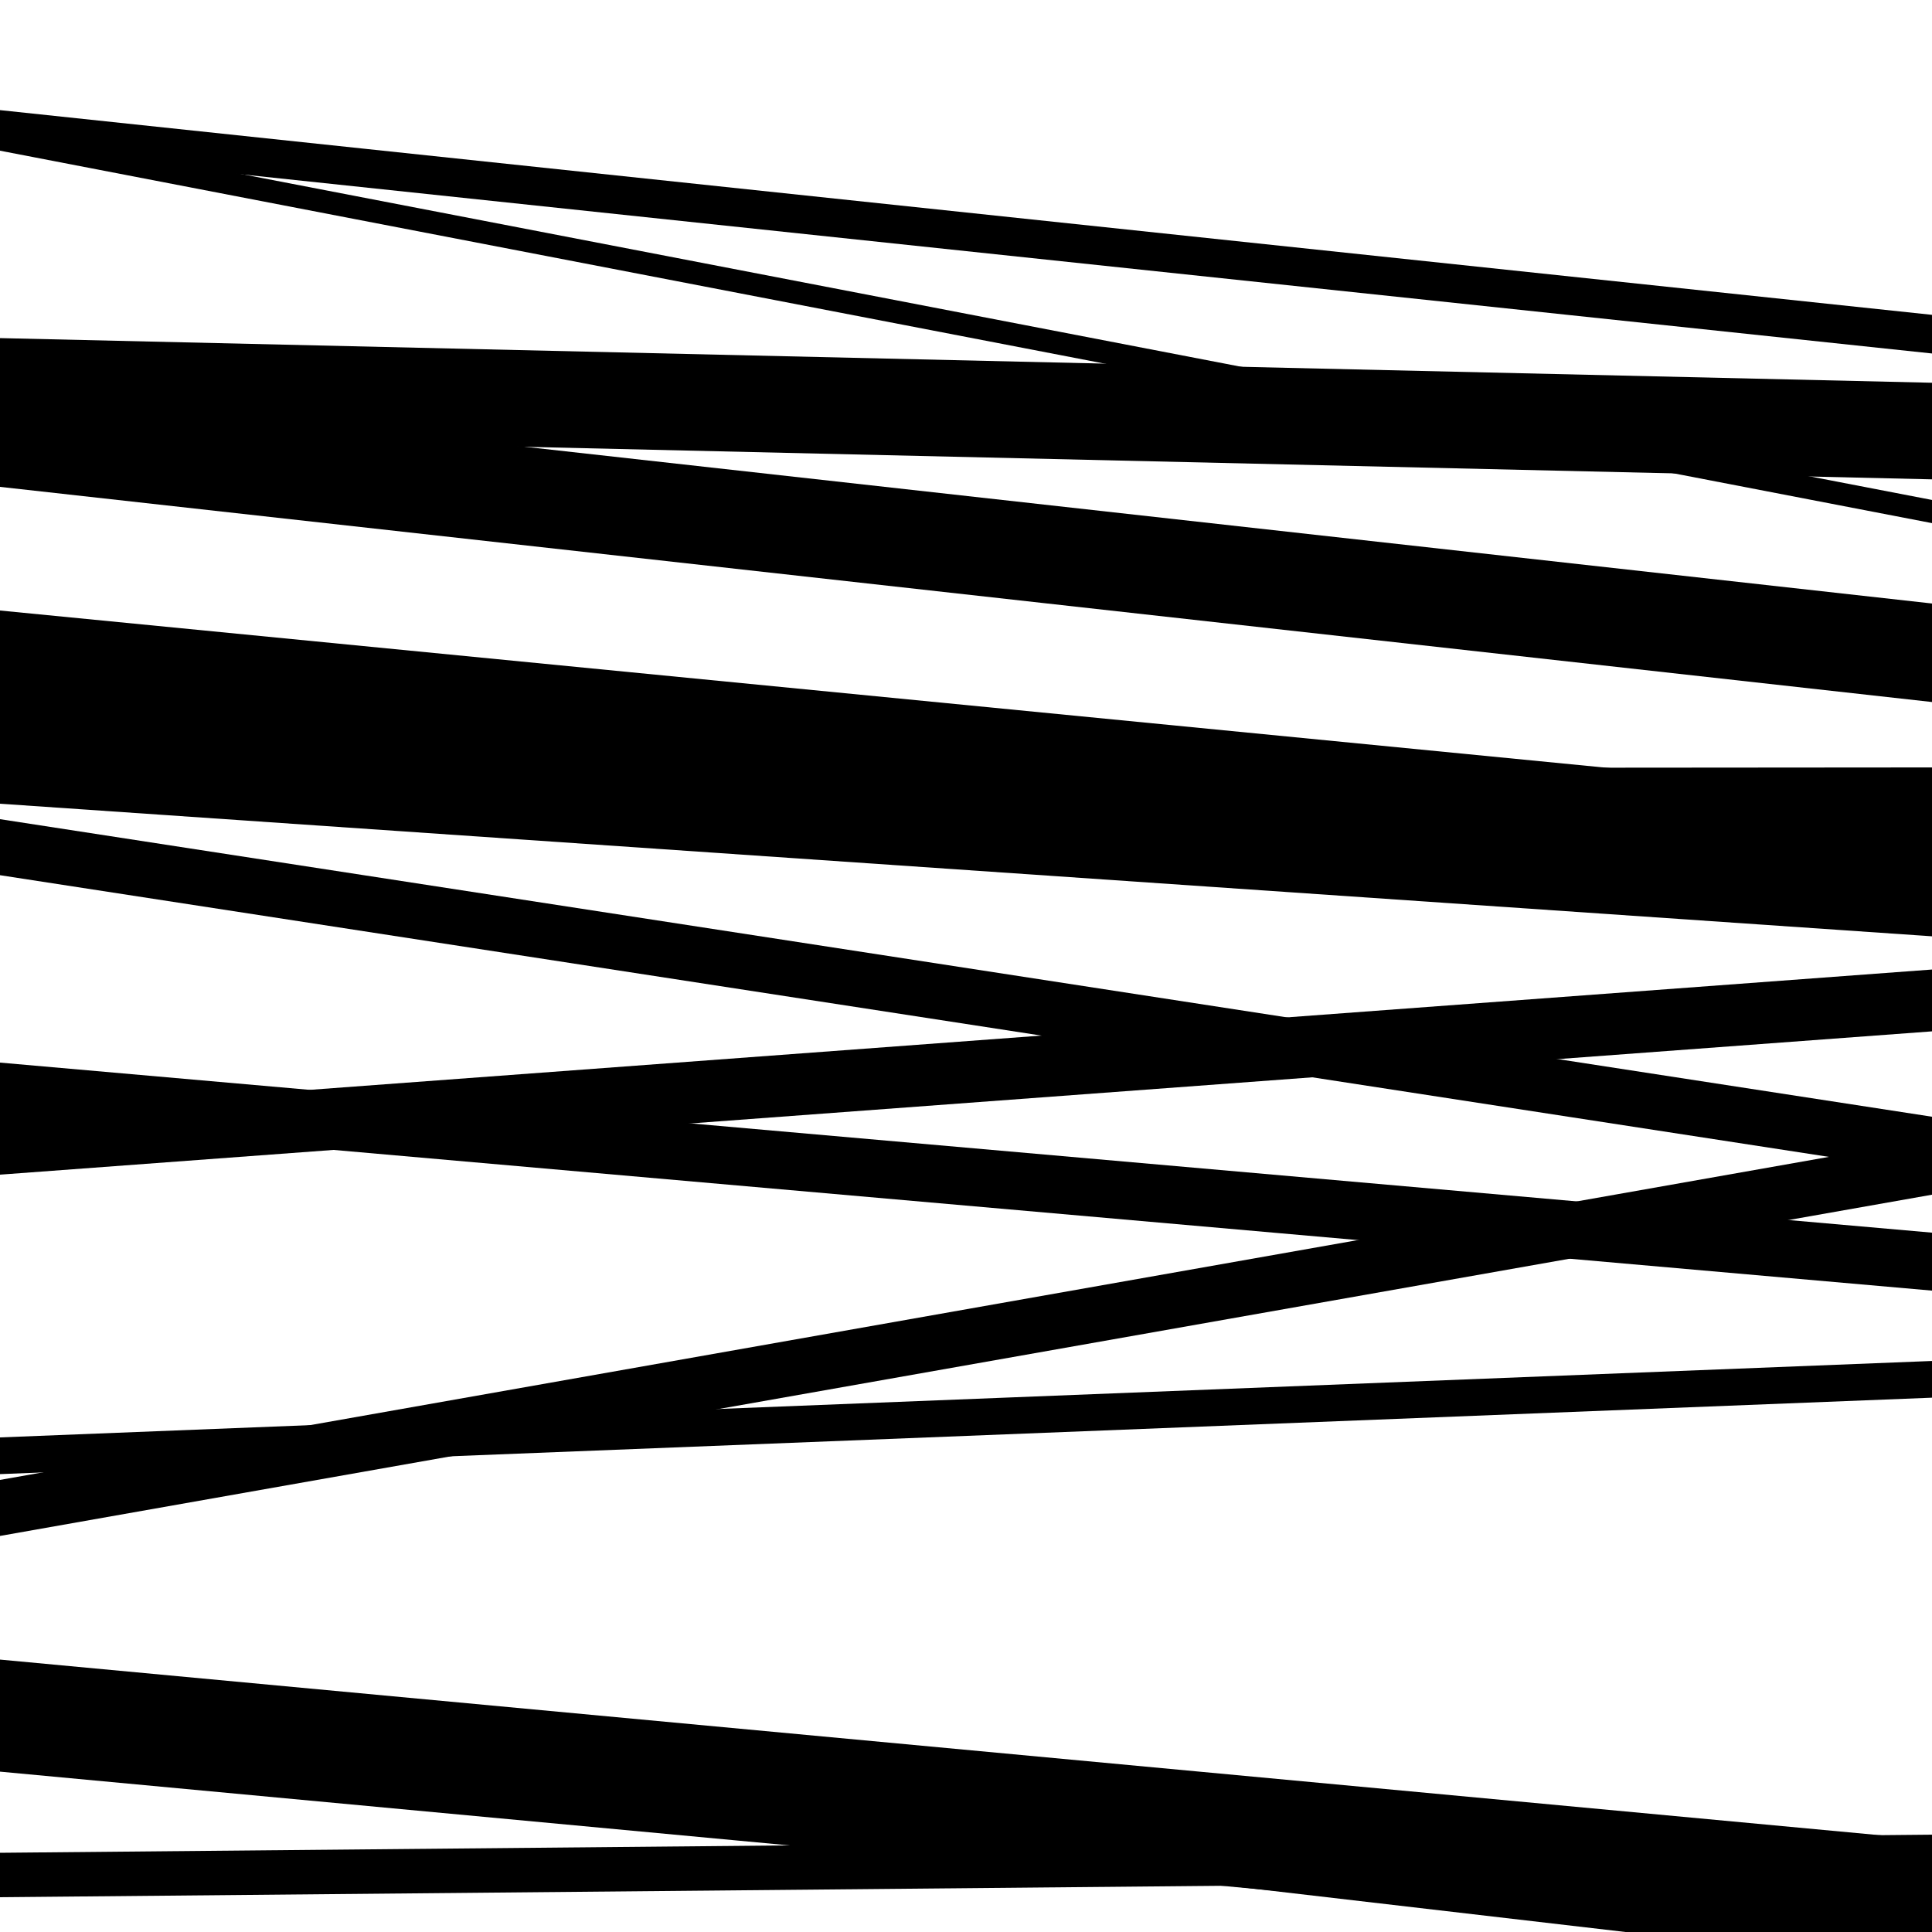
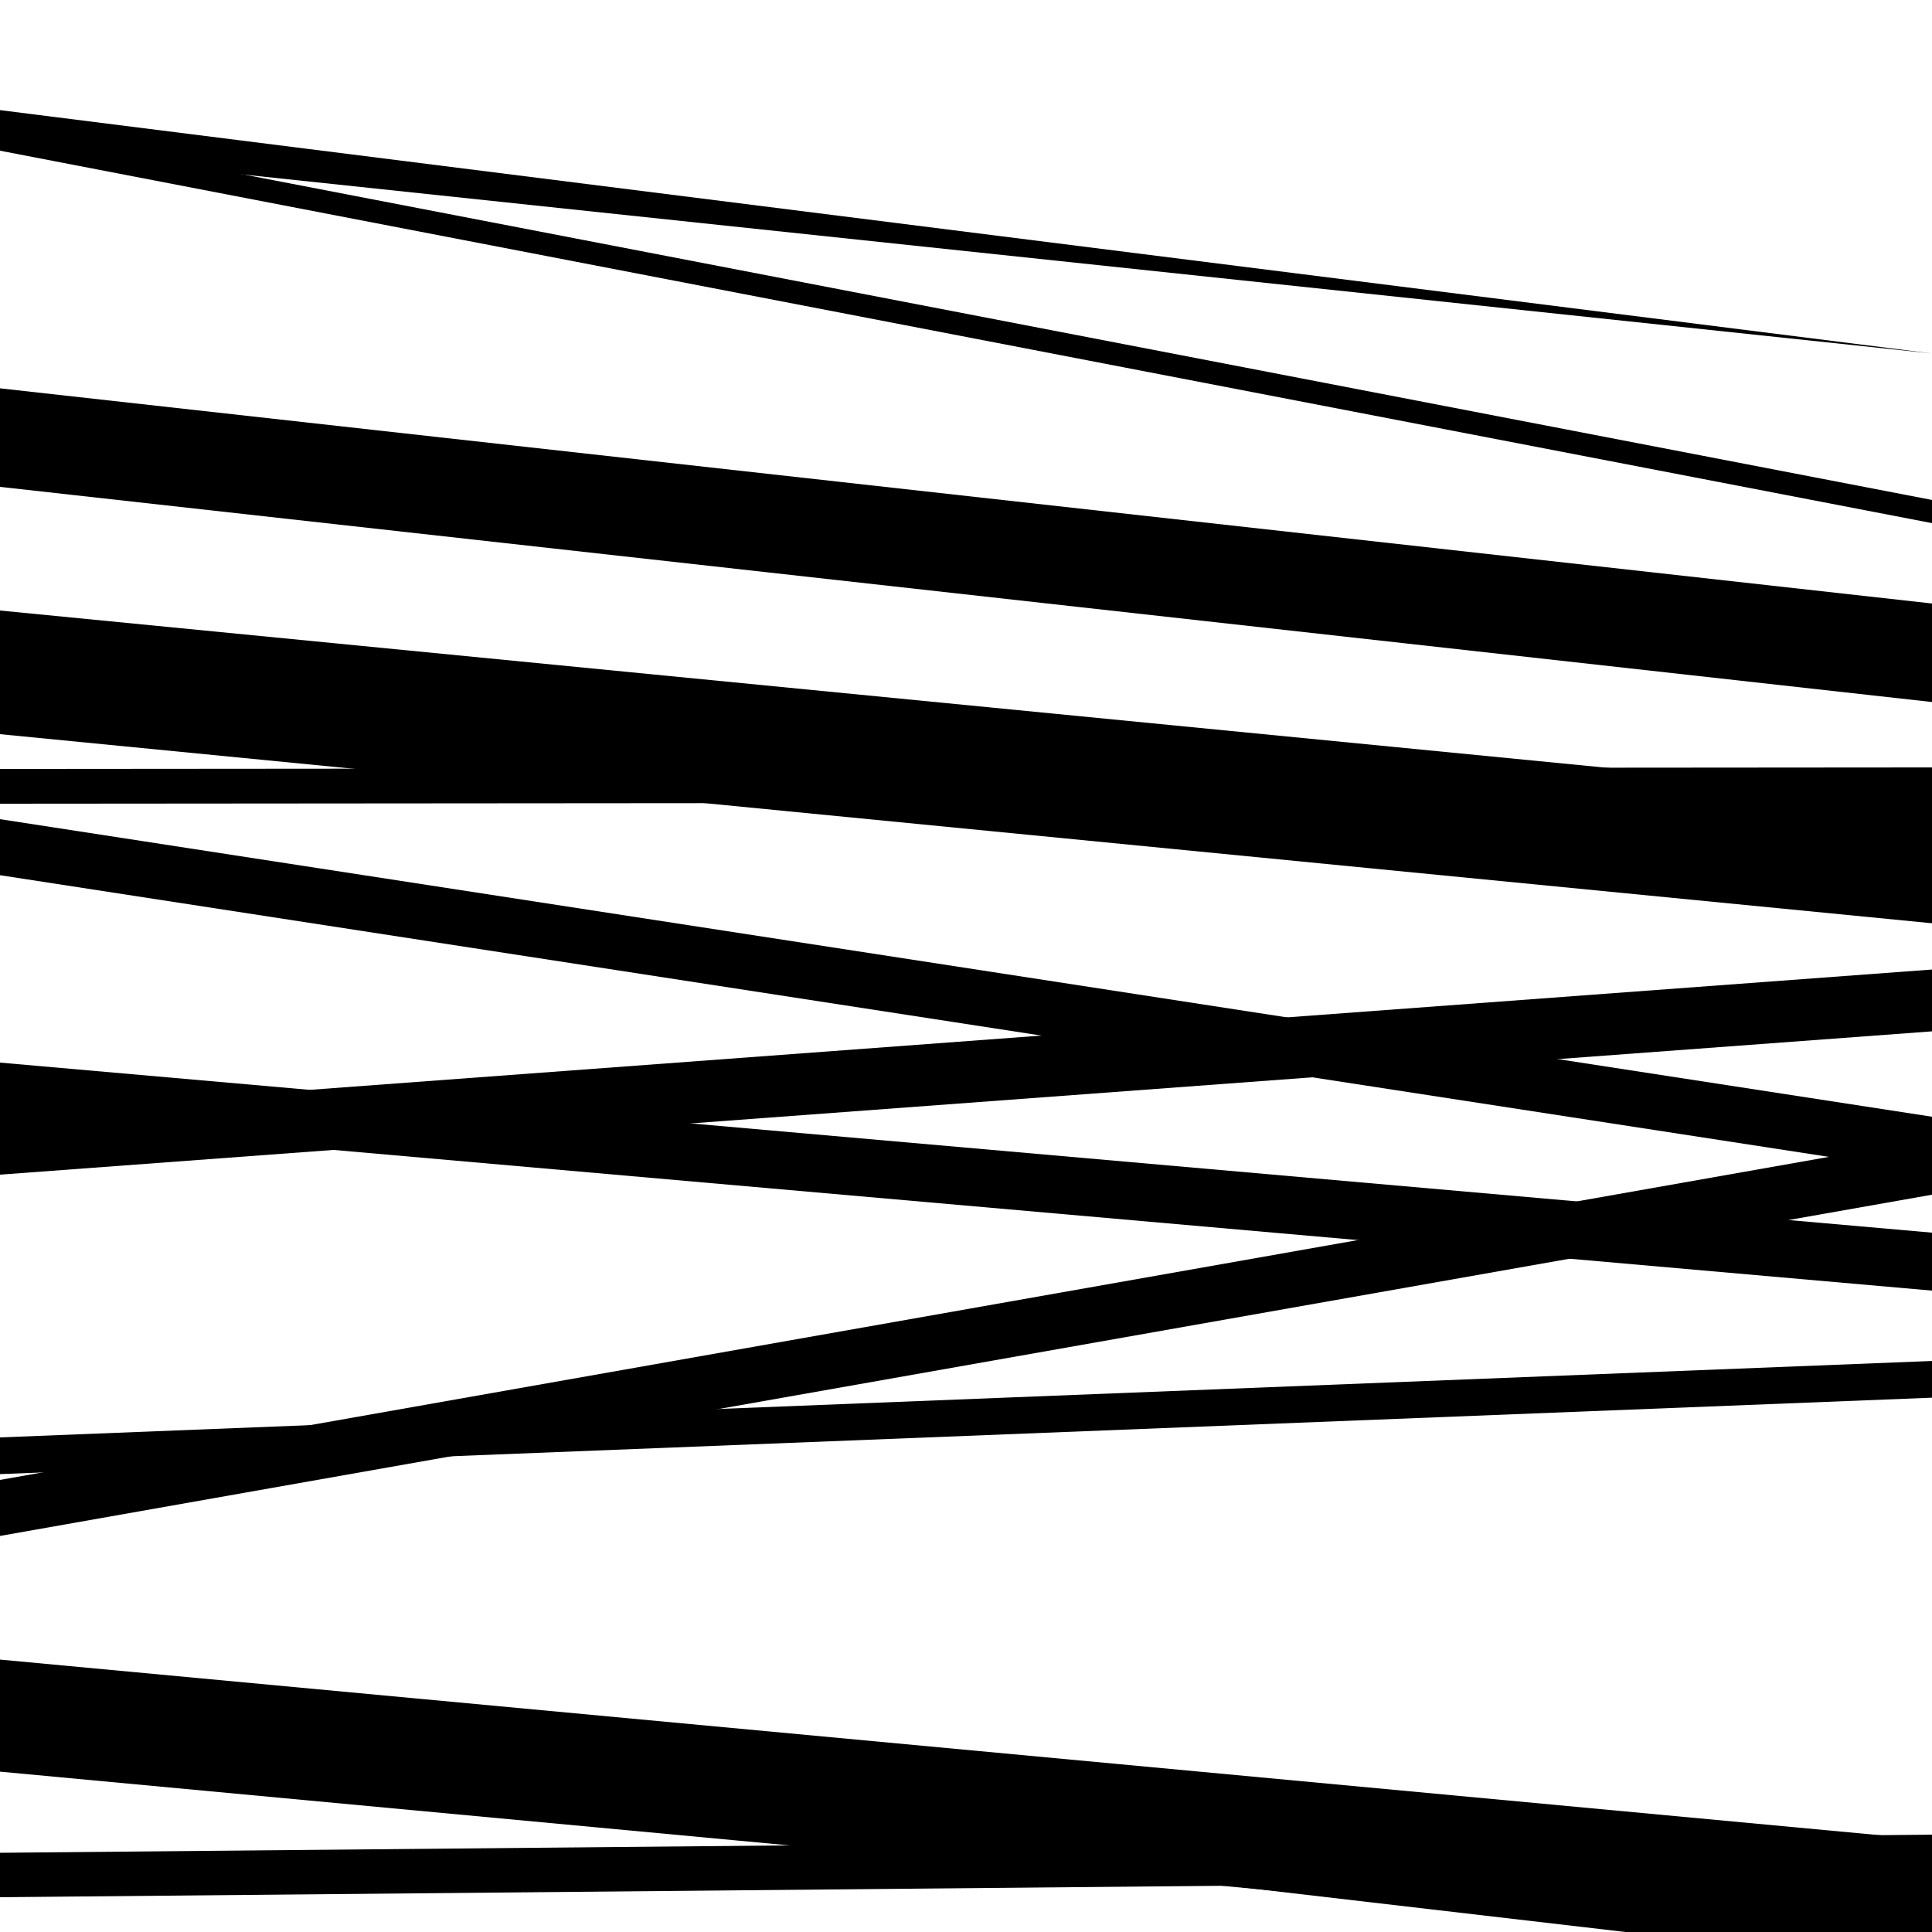
<svg xmlns="http://www.w3.org/2000/svg" viewBox="0 0 1000 1000" height="1000" width="1000">
  <rect x="0" y="0" width="1000" height="1000" fill="#ffffff" />
-   <path opacity="0.8" d="M 0 416 L 1000 484.632 L 1000 434.632 L 0 366 Z" fill="hsl(168, 15%, 50%)" />
  <path opacity="0.8" d="M 0 580 L 1000 668.024 L 1000 638.024 L 0 550 Z" fill="hsl(173, 25%, 70%)" />
  <path opacity="0.8" d="M 0 902 L 1000 1018.48 L 1000 1003.48 L 0 887 Z" fill="hsl(178, 30%, 90%)" />
-   <path opacity="0.8" d="M 0 77 L 1000 182.961 L 1000 162.961 L 0 57 Z" fill="hsl(163, 10%, 30%)" />
-   <path opacity="0.8" d="M 0 225 L 1000 248.111 L 1000 198.111 L 0 175 Z" fill="hsl(168, 15%, 50%)" />
+   <path opacity="0.8" d="M 0 77 L 1000 182.961 L 0 57 Z" fill="hsl(163, 10%, 30%)" />
  <path opacity="0.8" d="M 0 416 L 1000 415.223 L 1000 397.223 L 0 398 Z" fill="hsl(173, 25%, 70%)" />
  <path opacity="0.8" d="M 0 608 L 1000 533.825 L 1000 501.825 L 0 576 Z" fill="hsl(178, 30%, 90%)" />
  <path opacity="0.8" d="M 0 795 L 1000 618.372 L 1000 589.372 L 0 766 Z" fill="hsl(163, 10%, 30%)" />
  <path opacity="0.8" d="M 0 982 L 1000 972.623 L 1000 949.623 L 0 959 Z" fill="hsl(168, 15%, 50%)" />
  <path opacity="0.8" d="M 0 252 L 1000 363.368 L 1000 312.368 L 0 201 Z" fill="hsl(173, 25%, 70%)" />
  <path opacity="0.8" d="M 0 453 L 1000 607.017 L 1000 578.017 L 0 424 Z" fill="hsl(178, 30%, 90%)" />
  <path opacity="0.8" d="M 0 763 L 1000 723.437 L 1000 704.437 L 0 744 Z" fill="hsl(163, 10%, 30%)" />
  <path opacity="0.8" d="M 0 917 L 1000 1010.43 L 1000 952.43 L 0 859 Z" fill="hsl(168, 15%, 50%)" />
  <path opacity="0.8" d="M 0 78 L 1000 270.774 L 1000 258.774 L 0 66 Z" fill="hsl(173, 25%, 70%)" />
  <path opacity="0.8" d="M 0 380 L 1000 477.876 L 1000 413.876 L 0 316 Z" fill="hsl(178, 30%, 90%)" />
</svg>